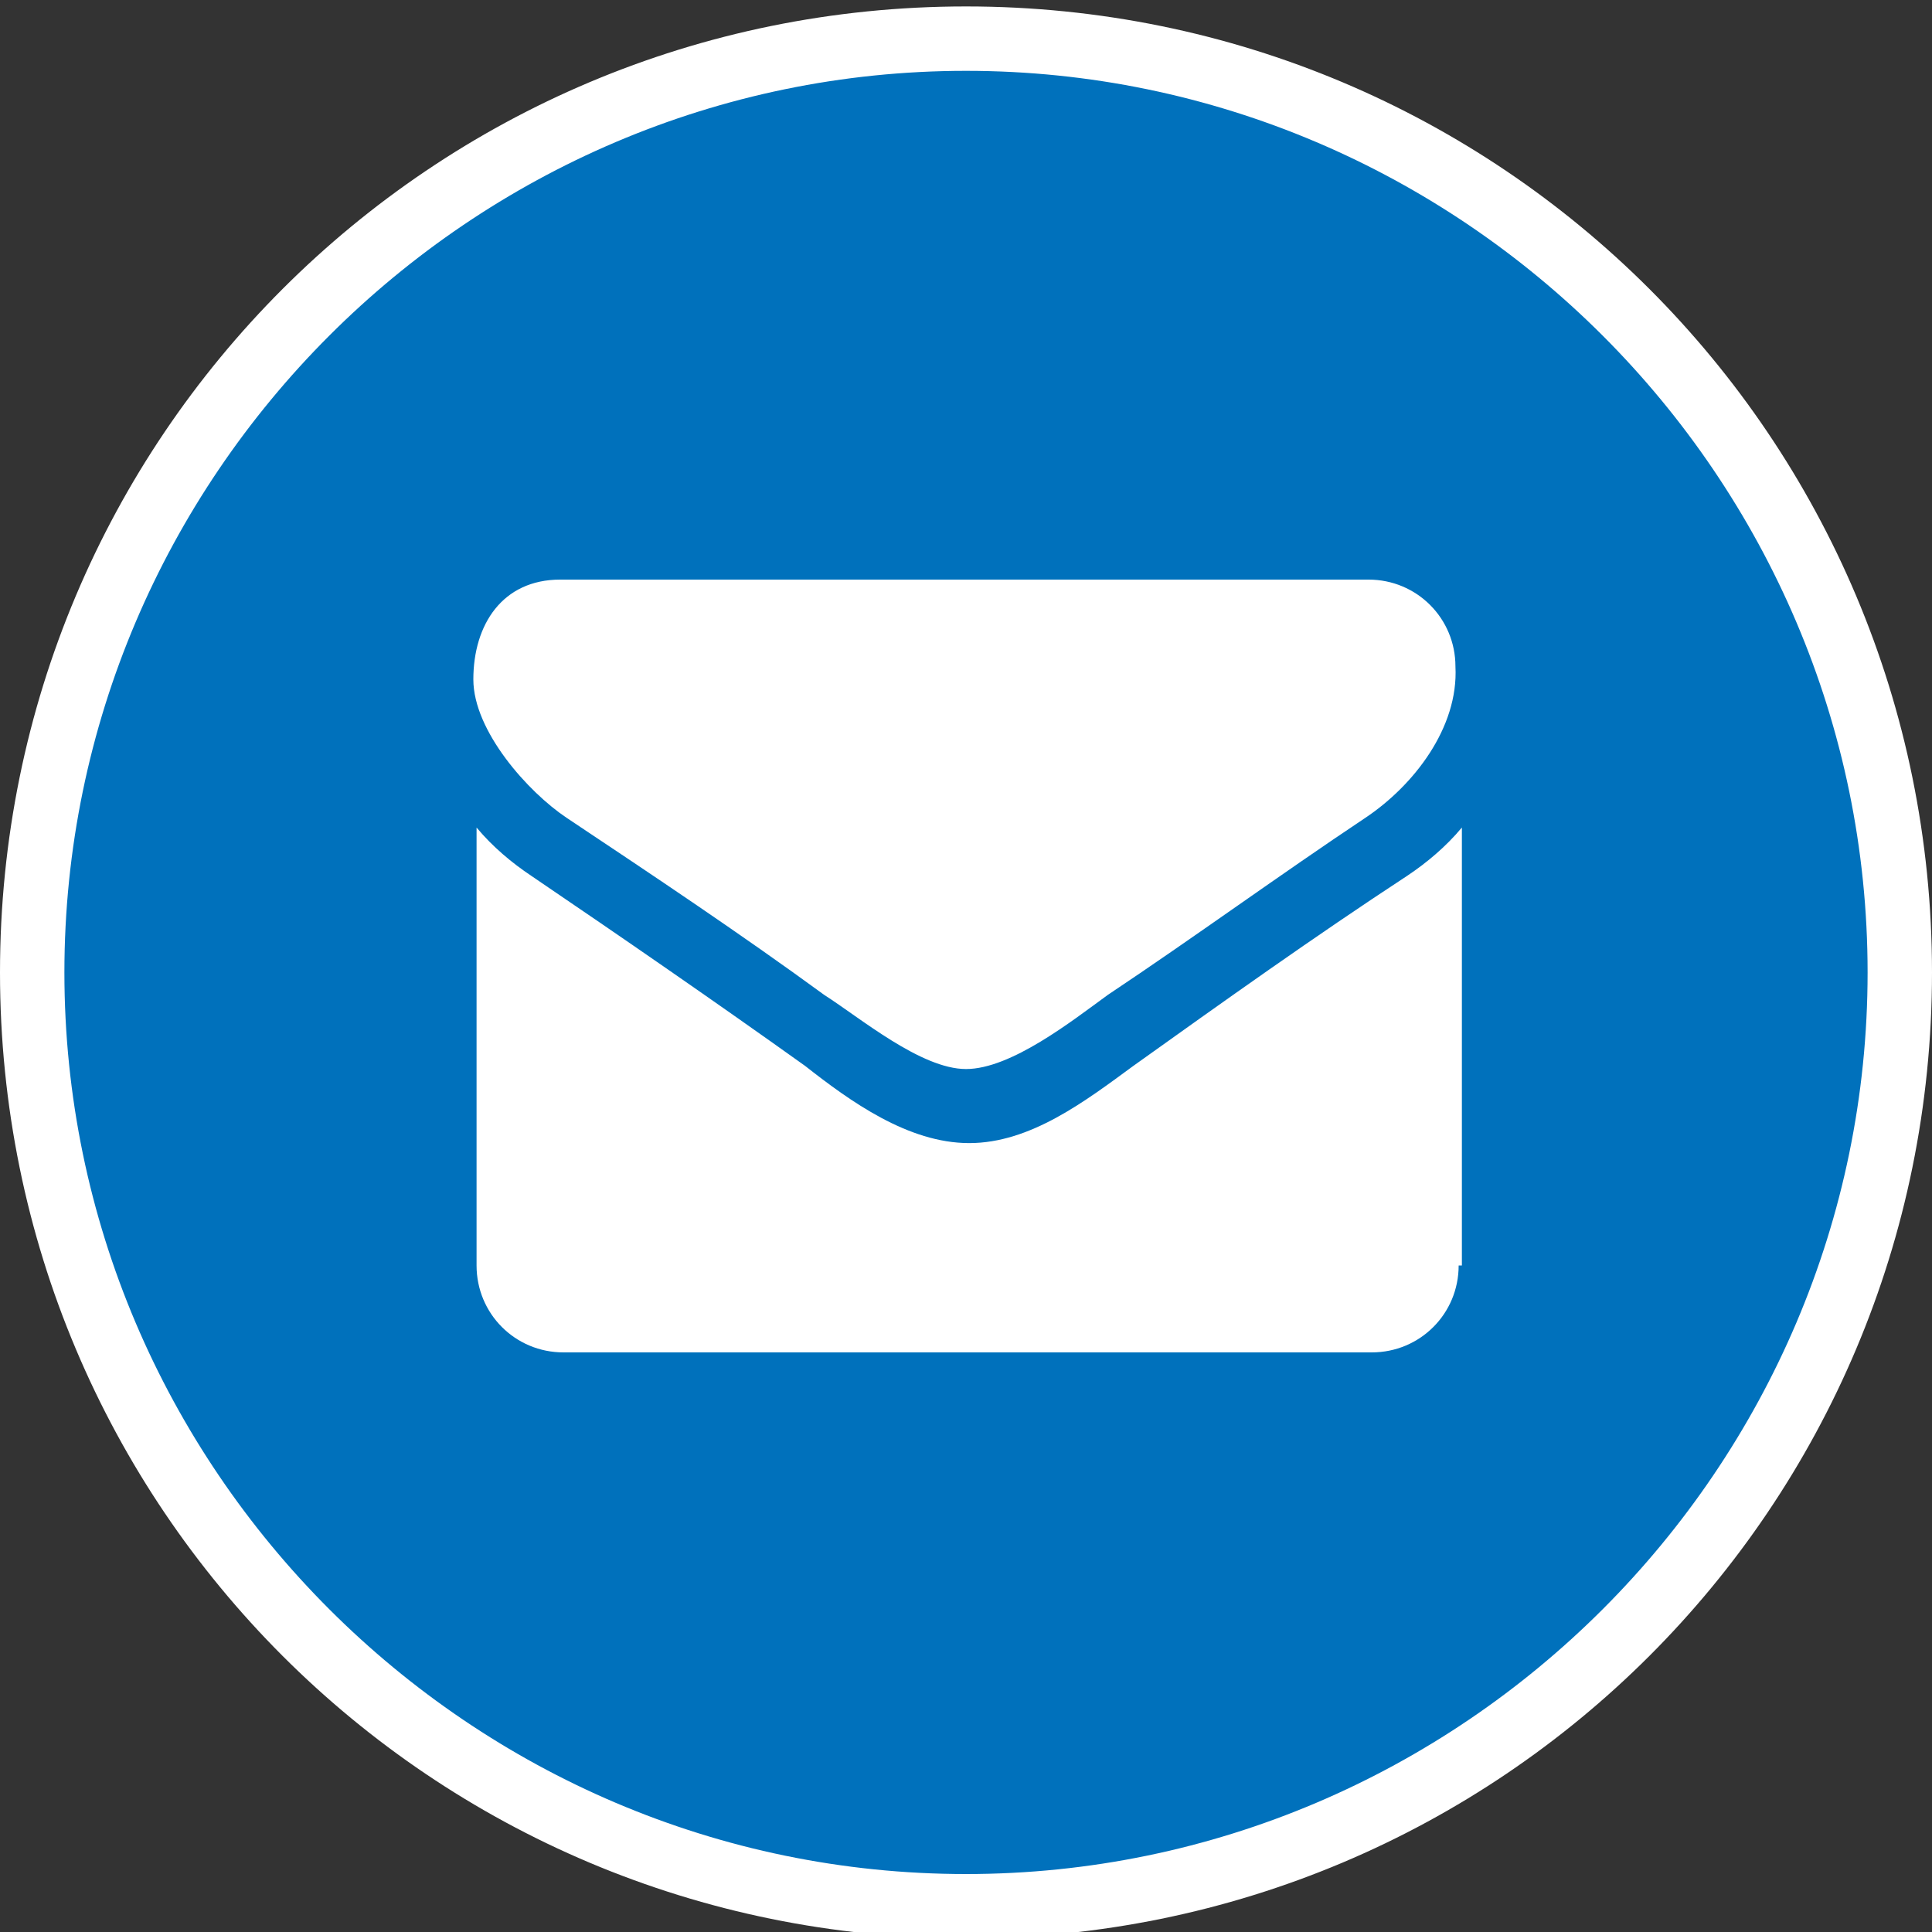
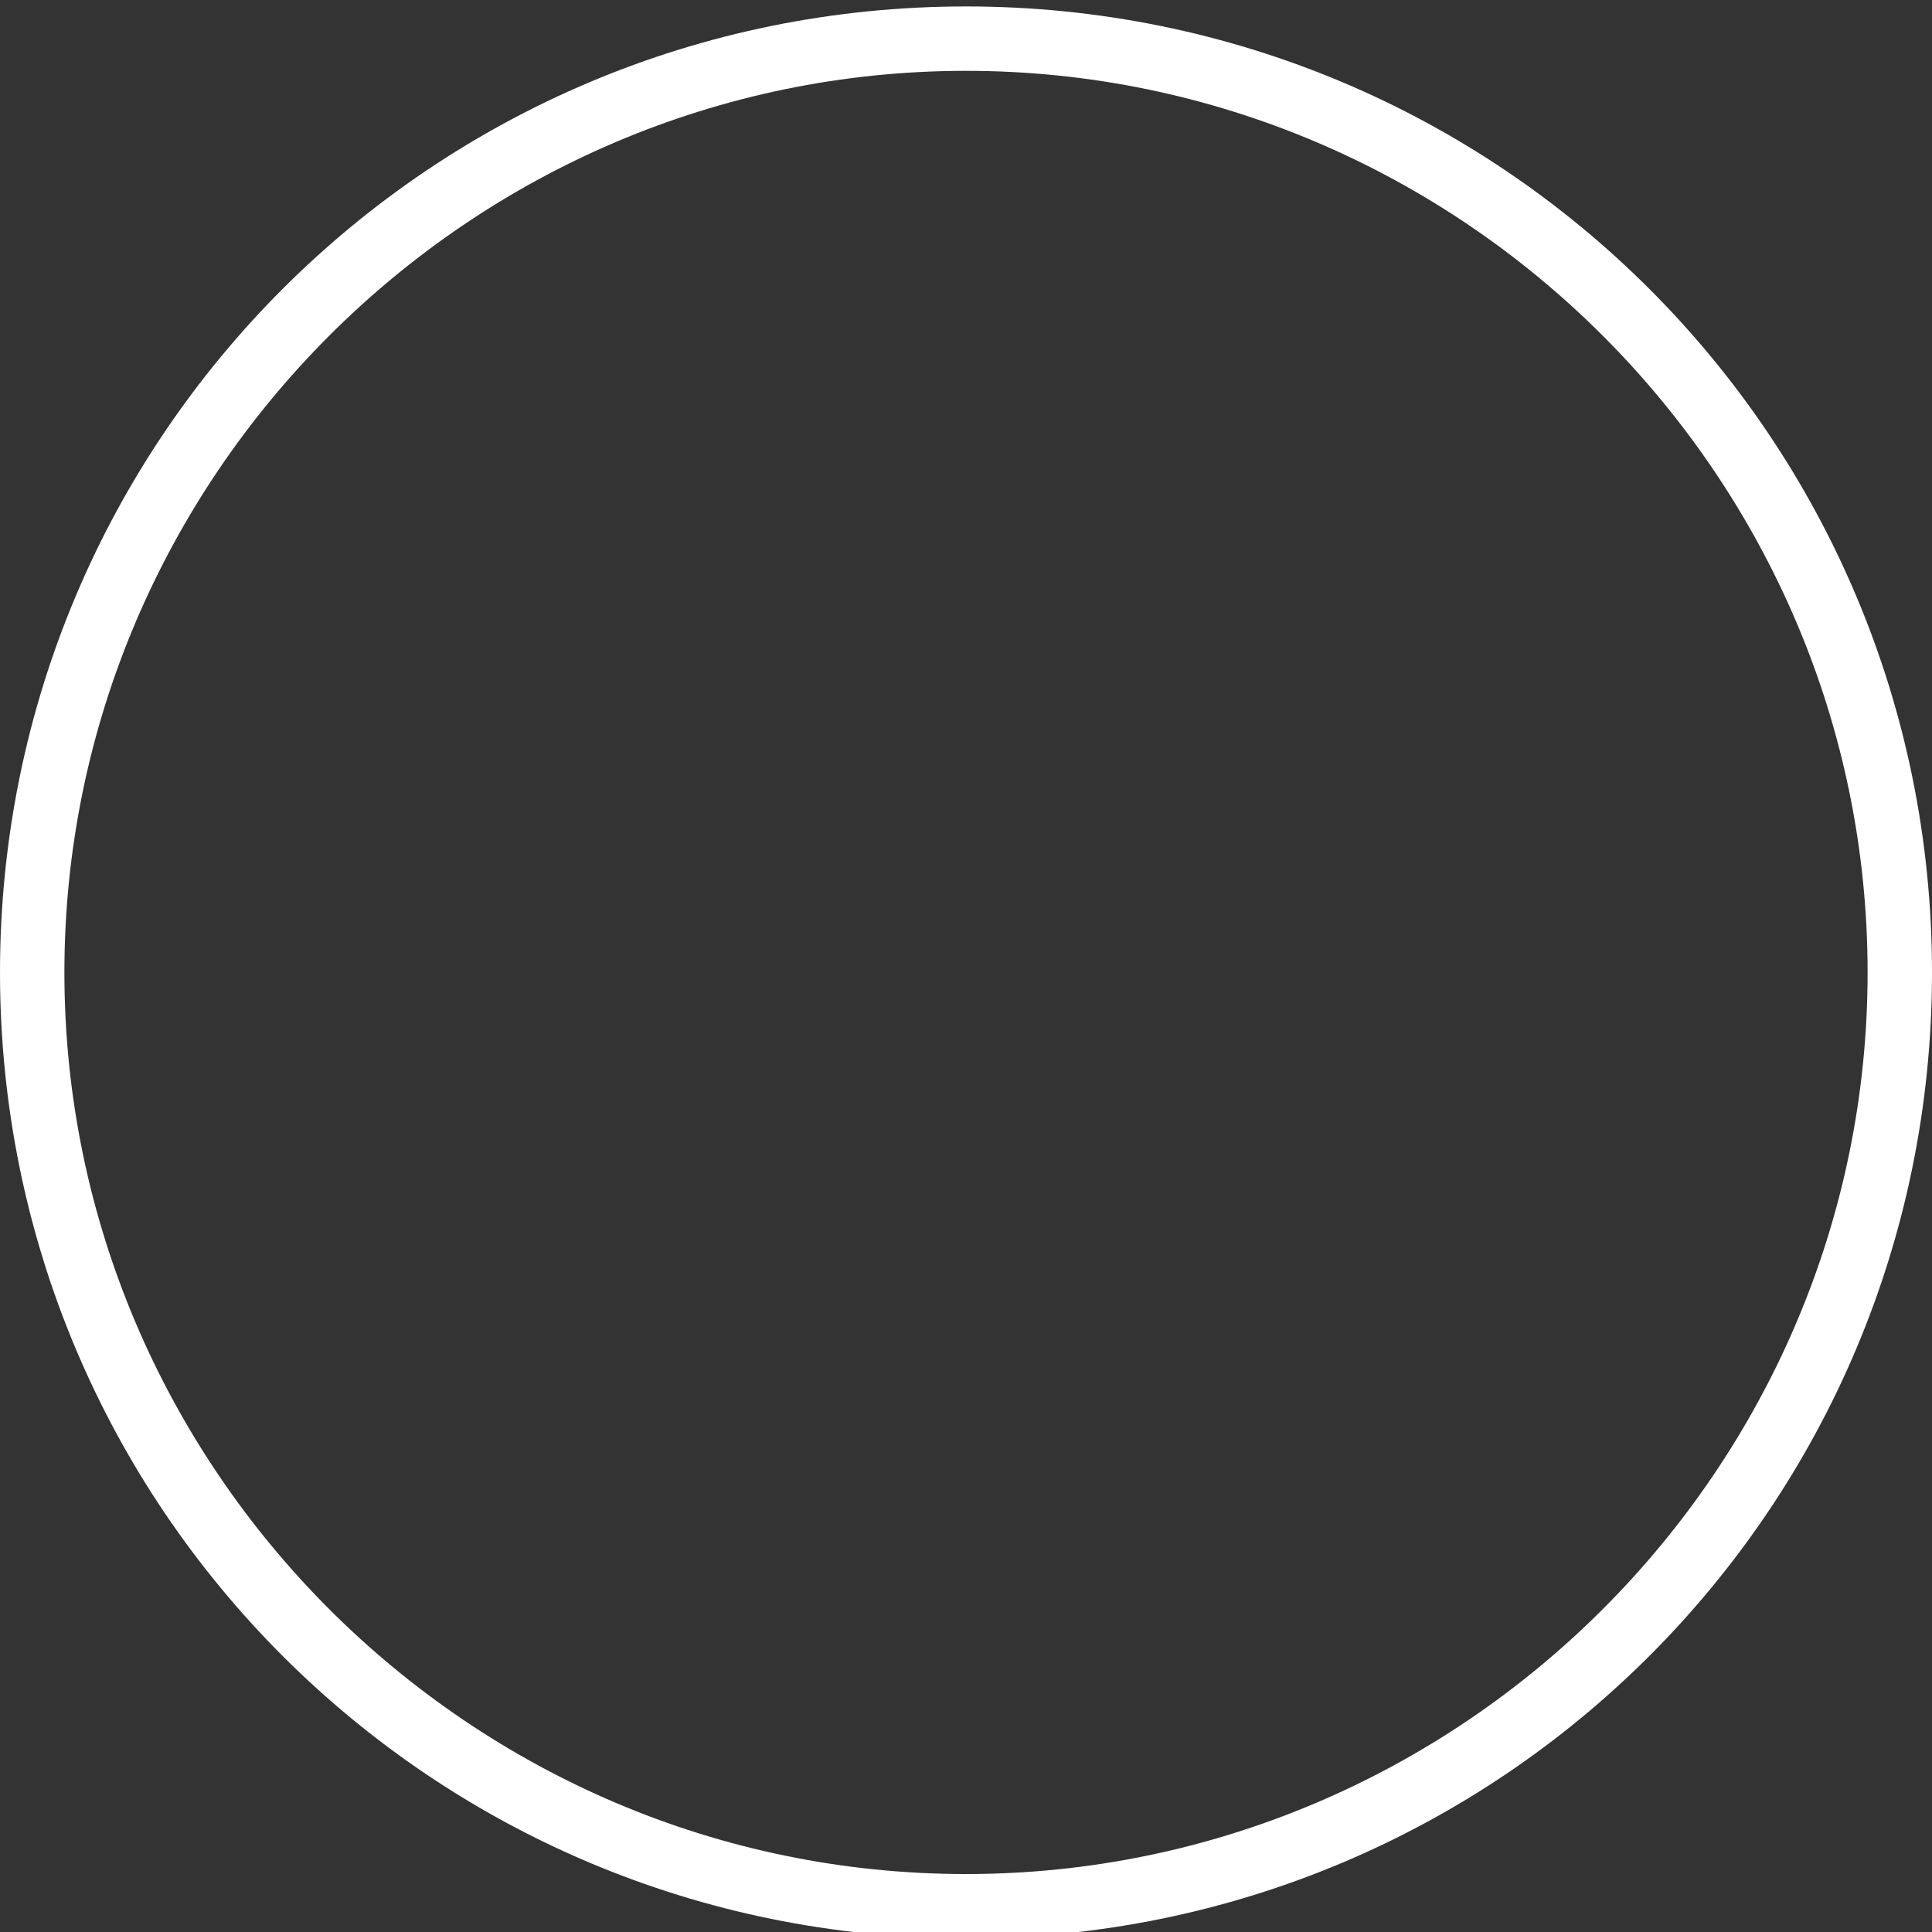
<svg xmlns="http://www.w3.org/2000/svg" version="1.1" id="Capa_1" x="0px" y="0px" viewBox="0 0 60 60" style="enable-background:new 0 0 60 60;" xml:space="preserve">
  <rect x="0" y="0" width="60" height="60" fill="#333333" stroke="none" />
  <style type="text/css">
	.st0{fill:#0071BC;}
	.st1{fill:#FFFFFF;}
</style>
  <g>
-     <circle class="st0" cx="30" cy="30.2" r="29" />
-   </g>
+     </g>
  <path class="st1" d="M30,2.2c15.4,0,28,12.6,28,28s-12.6,28-28,28S2,45.6,2,30.2S14.6,2.2,30,2.2 M30,0.2c-16.6,0-30,13.4-30,30  s13.4,30,30,30s30-13.4,30-30S46.6,0.2,30,0.2L30,0.2z" />
-   <path class="st1" d="M42.4,25.4c-2.7,1.8-5.3,3.7-8,5.5c-1.1,0.8-3,2.3-4.4,2.3h0h0c-1.4,0-3.3-1.6-4.4-2.3c-2.6-1.9-5.3-3.7-8-5.5  c-1.2-0.8-2.9-2.7-2.9-4.3c0-1.7,0.9-3.1,2.7-3.1h25.1c1.5,0,2.7,1.2,2.7,2.7C45.3,22.6,43.9,24.4,42.4,25.4z M45.3,39.3  c0,1.5-1.2,2.7-2.7,2.7H17.5c-1.5,0-2.7-1.2-2.7-2.7V25.7c0.5,0.6,1.1,1.1,1.7,1.5c2.8,1.9,5.7,3.9,8.5,5.9c1.4,1.1,3.2,2.4,5.1,2.4  h0h0c1.9,0,3.6-1.3,5.1-2.4c2.8-2,5.6-4,8.5-5.9c0.6-0.4,1.2-0.9,1.7-1.5V39.3z" />
</svg>